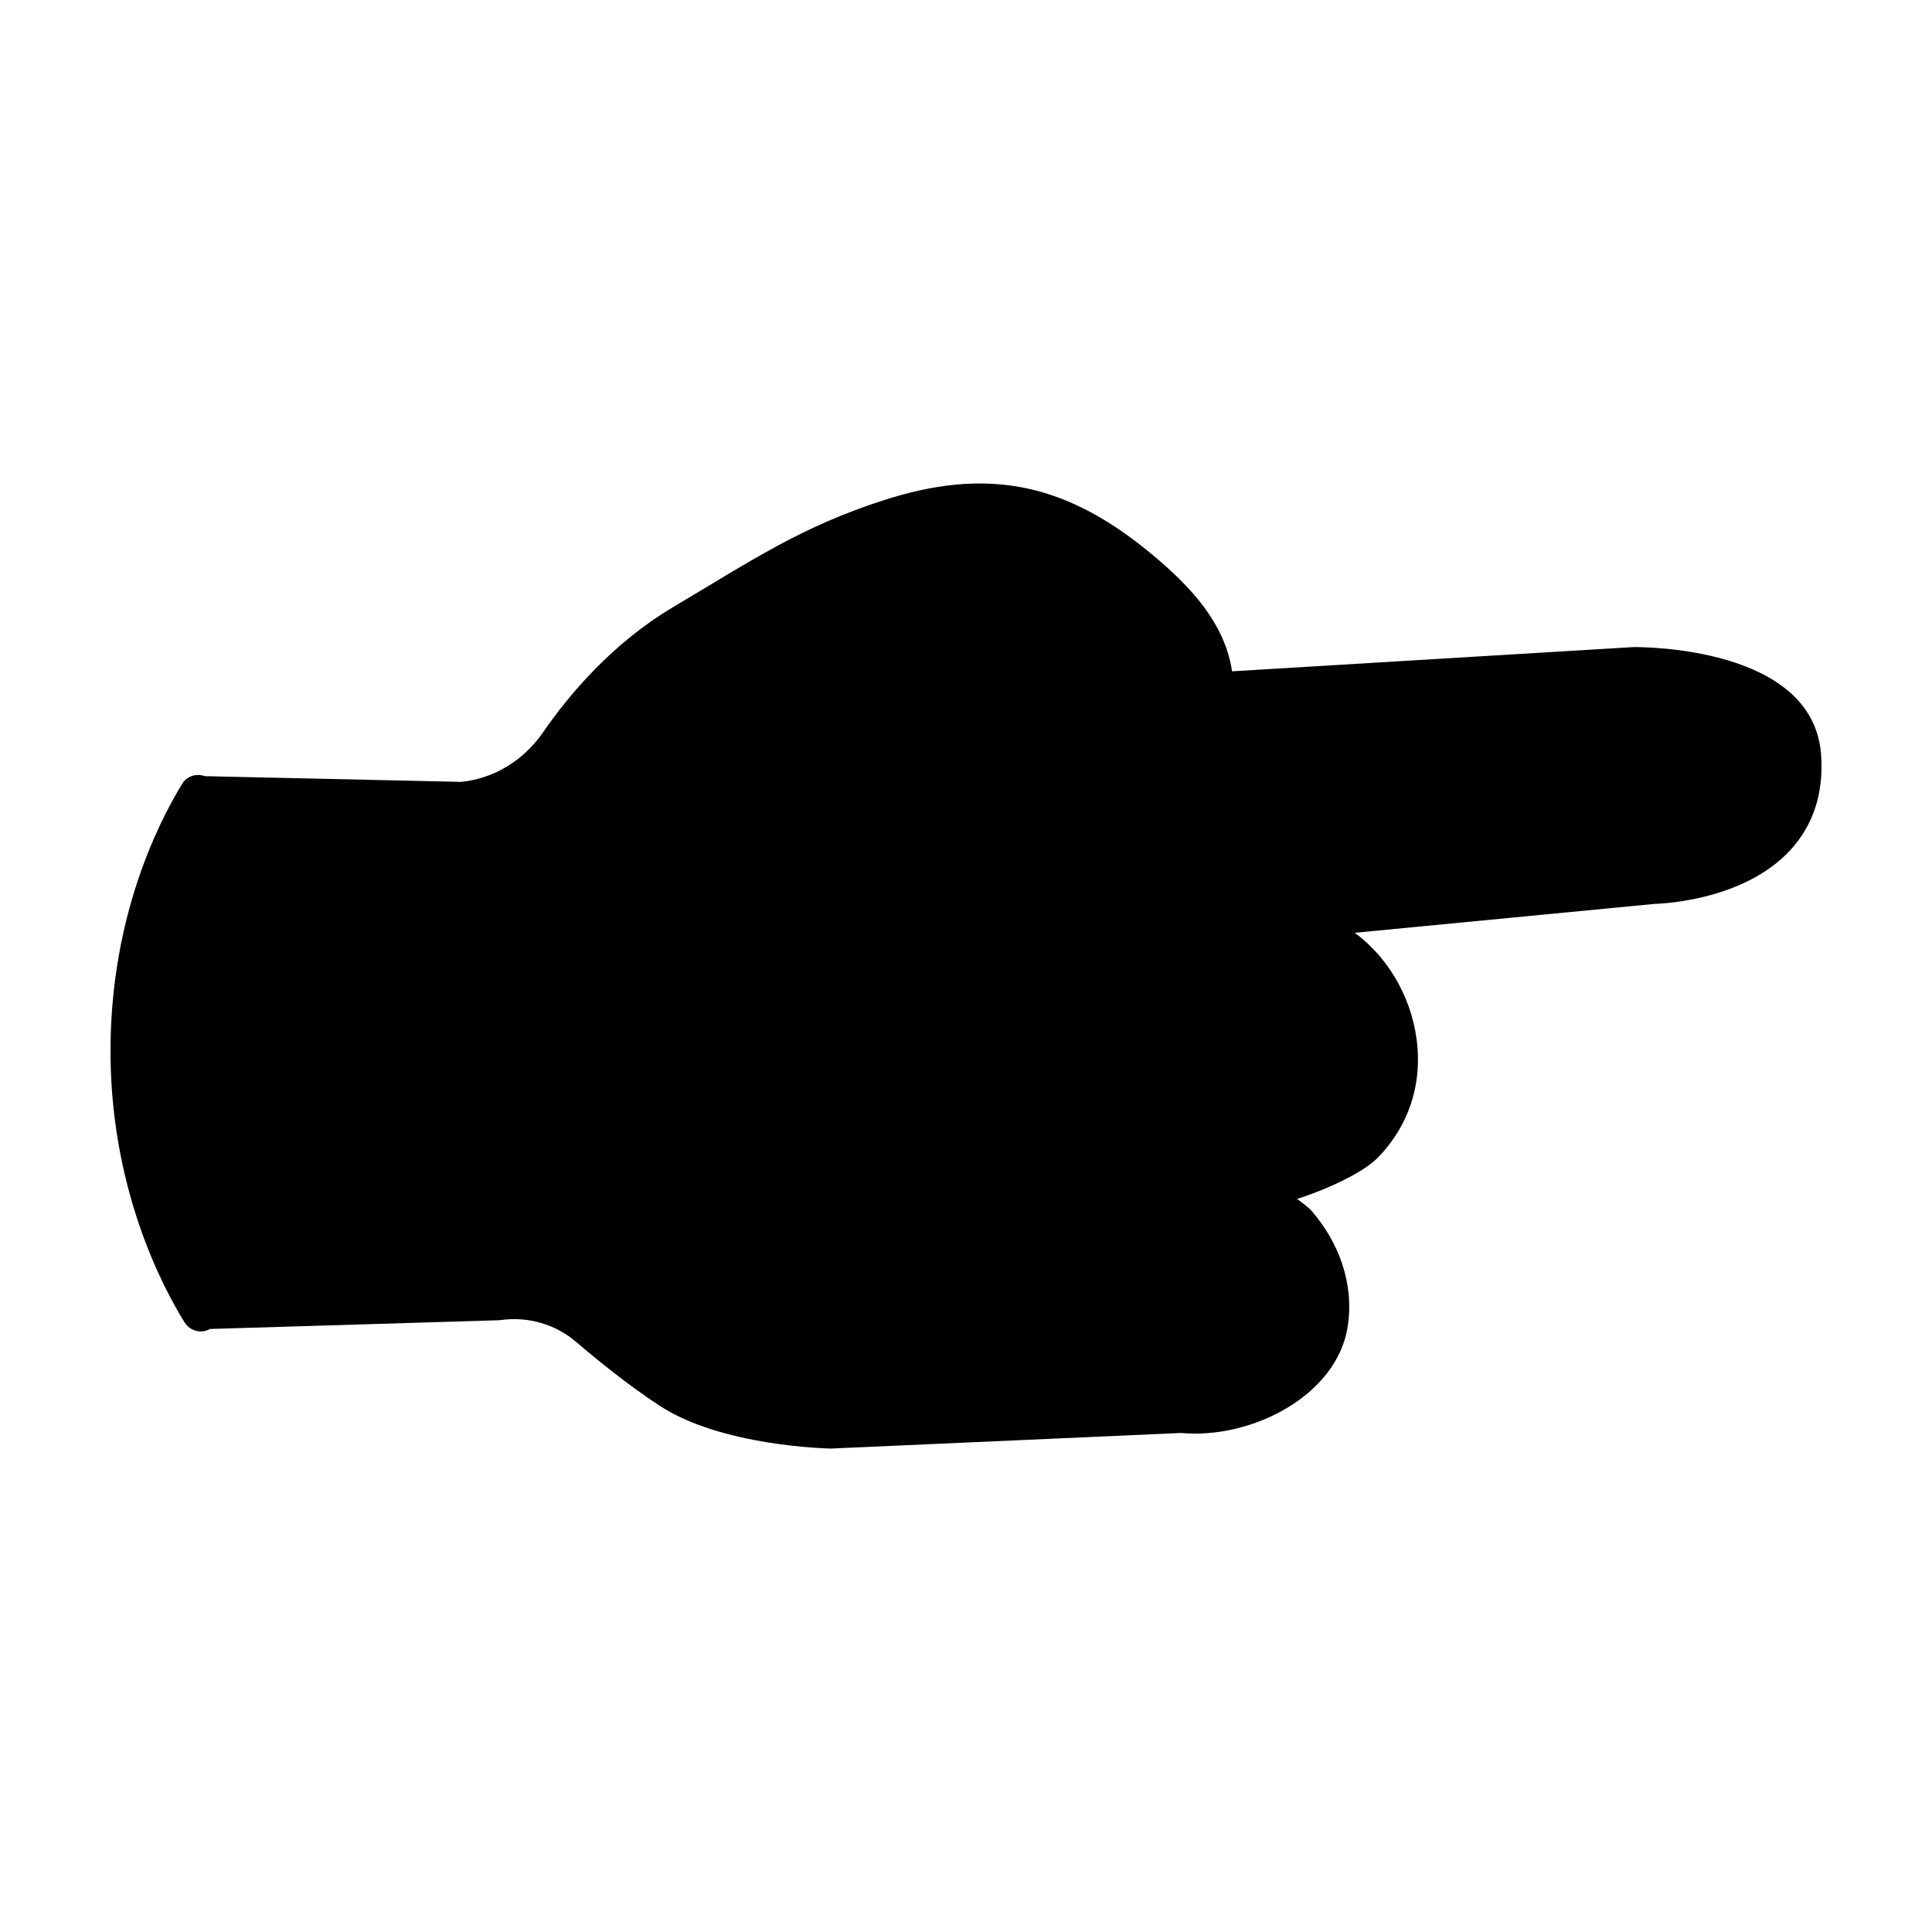
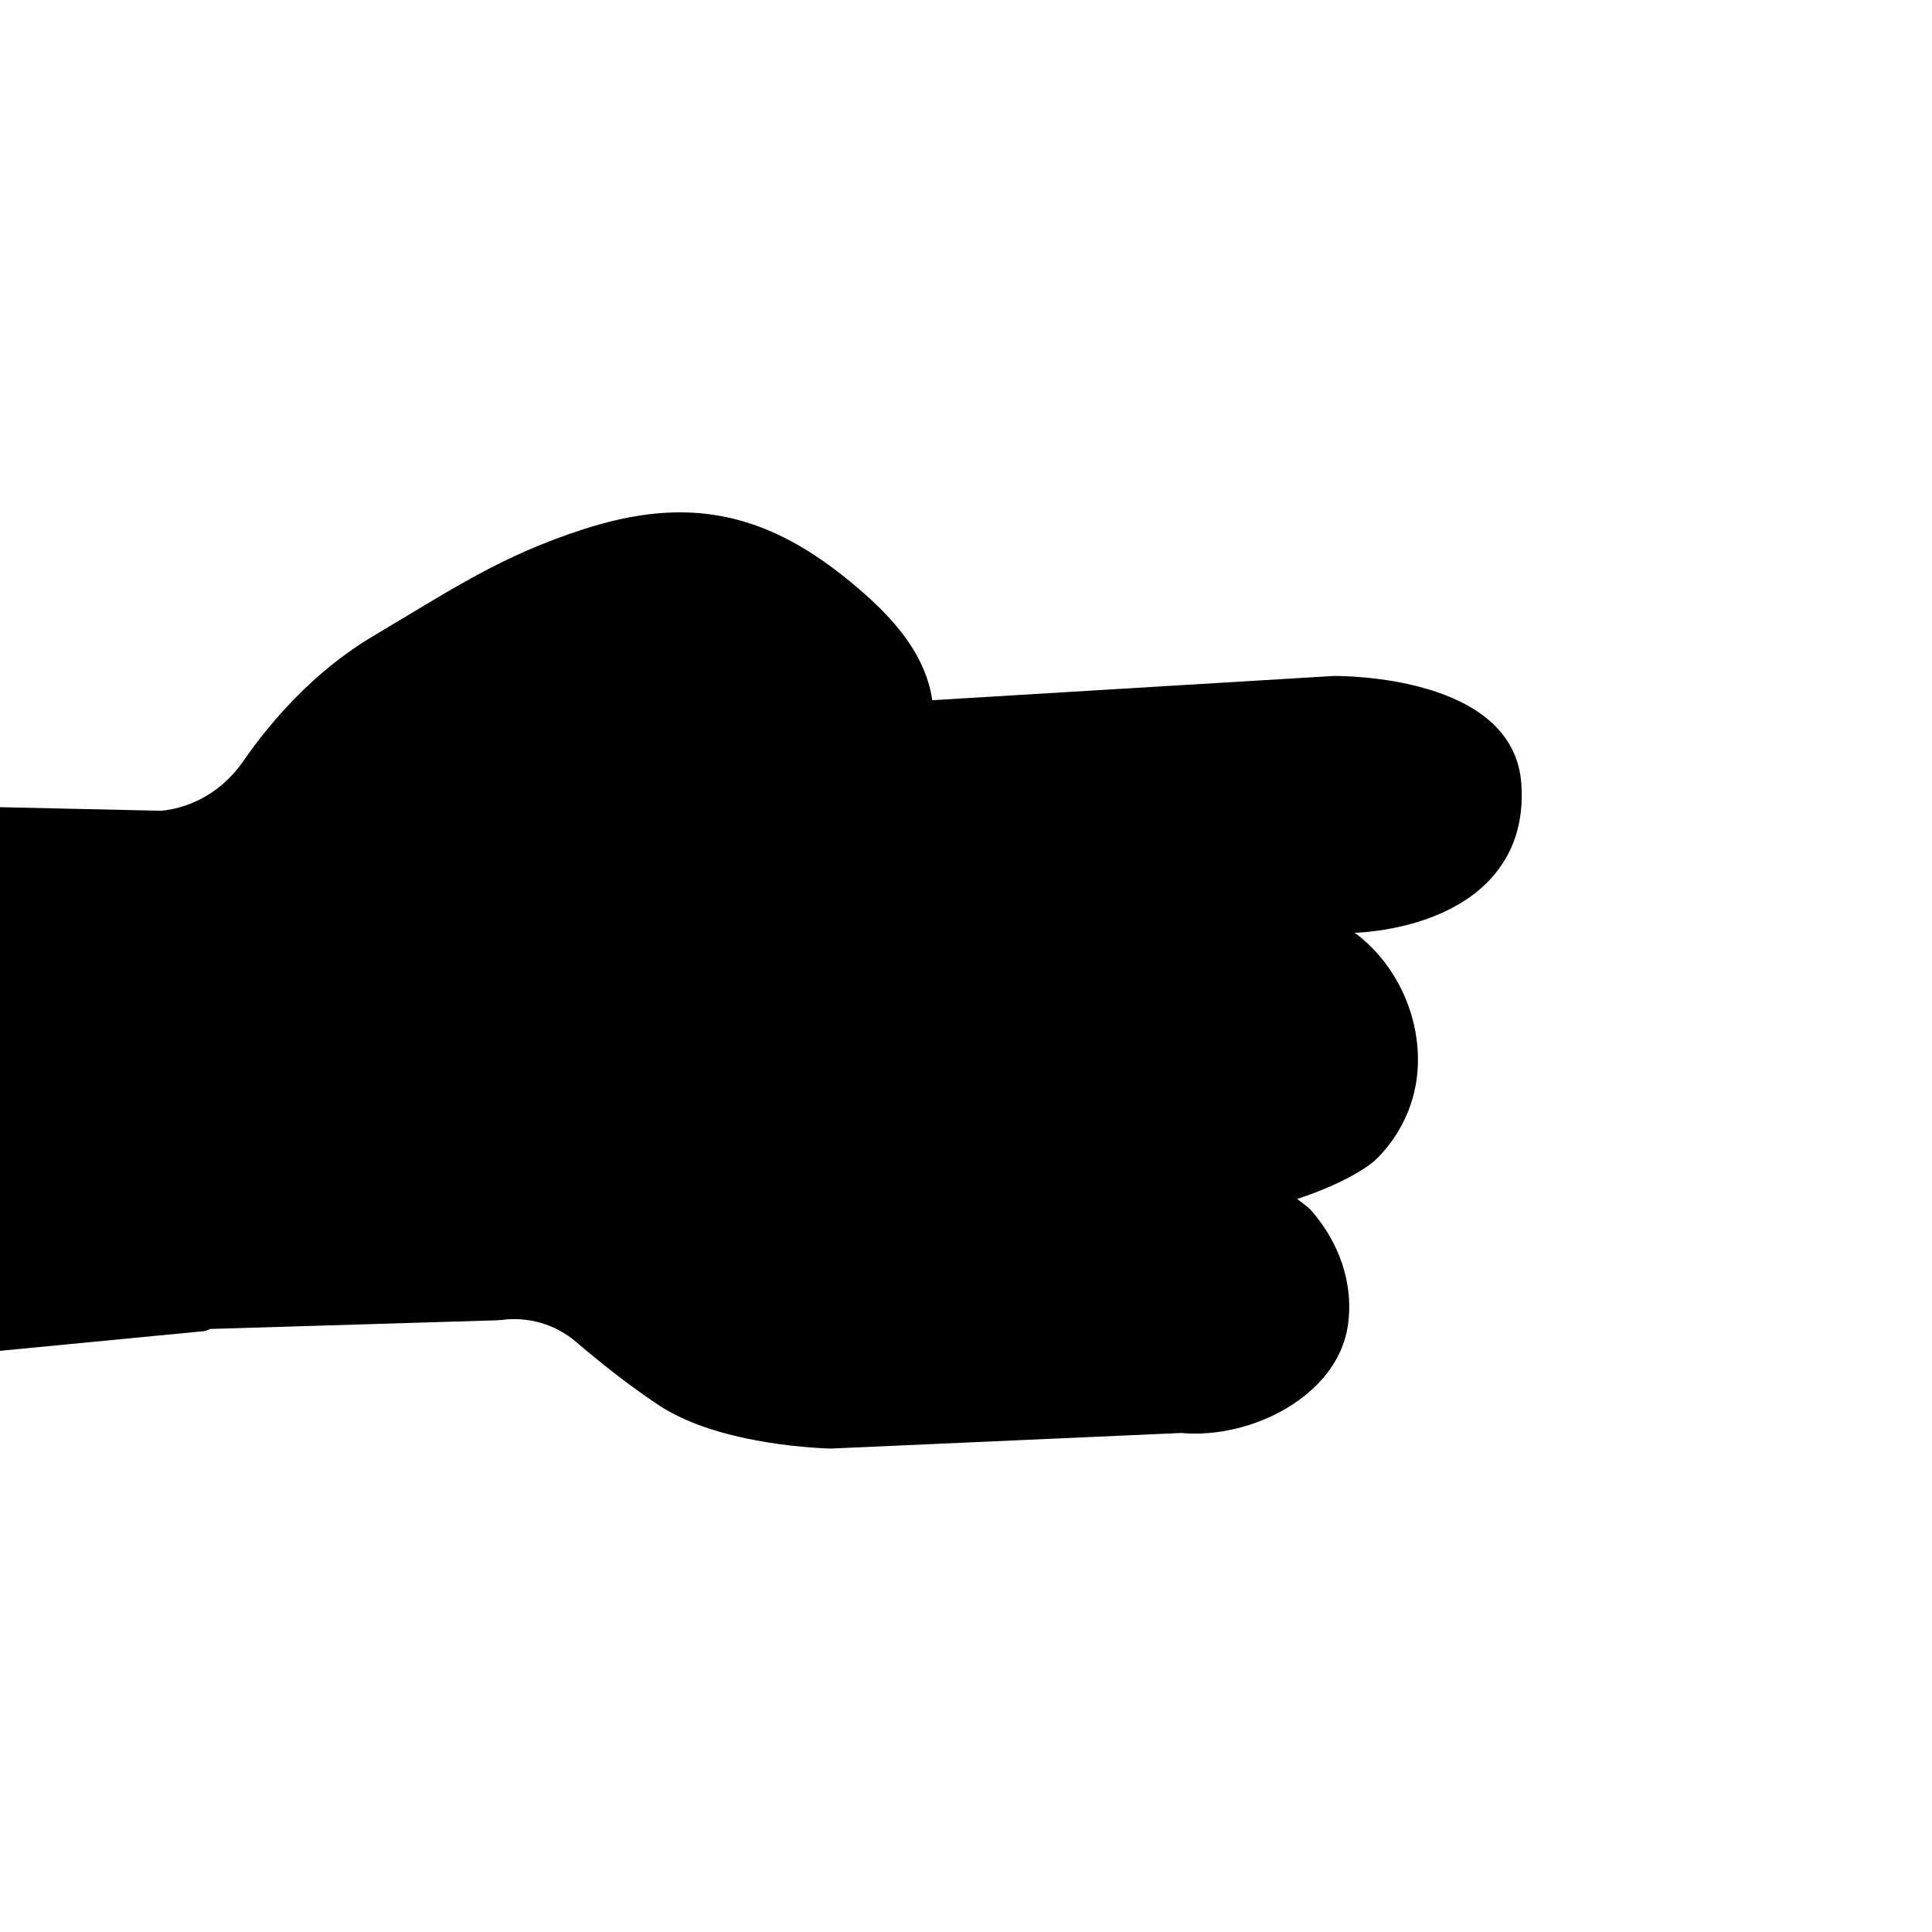
<svg xmlns="http://www.w3.org/2000/svg" fill="#000000" width="800px" height="800px" version="1.1" viewBox="144 144 512 512">
-   <path d="m197.23 496.85c0.805 0 1.664-0.25 2.418-0.656l76.527-2.316c0.203-0.051 0.352-0.051 0.555-0.051 7.203-1.008 14.508 1.109 20 5.844 5.543 4.734 13.855 11.488 22.016 16.828 16.375 10.73 44.133 11.336 45.395 11.387l92.863-4.133c18.844 1.715 41.52-10.055 44.188-28.445 1.664-11.285-2.445-22.066-9.445-30.23-1.211-1.41-2.629-2.203-3.988-3.359 8.516-2.719 17.598-7.09 21.375-10.918 7.106-7.254 10.883-16.777 10.629-26.852-0.25-11.941-5.793-23.629-14.812-31.234-0.605-0.555-1.309-1.008-1.965-1.512l79.445-7.656c0.957-0.051 23.375-0.555 36.023-14.258 6.098-6.648 8.867-15.113 8.16-25.191-1.965-28.816-47.508-28.617-49.727-28.617l-106.38 6.422c-2.066-14.105-13.234-24.52-22.859-32.324-22.219-17.938-42.828-21.629-69.48-13.012-21.914 7.055-34.844 15.895-55.652 28.238-16.324 9.672-27.762 23.375-34.562 33.199-5.188 7.559-13.098 12.344-21.766 13.199l-67.914-1.512c-2.215-0.805-4.734-0.051-5.996 2.016-6.953 11.387-18.59 35.52-18.992 69.172-0.402 37.281 13.602 63.883 19.648 73.605 0.965 1.508 2.629 2.367 4.293 2.367z" />
+   <path d="m197.23 496.85c0.805 0 1.664-0.25 2.418-0.656l76.527-2.316c0.203-0.051 0.352-0.051 0.555-0.051 7.203-1.008 14.508 1.109 20 5.844 5.543 4.734 13.855 11.488 22.016 16.828 16.375 10.73 44.133 11.336 45.395 11.387l92.863-4.133c18.844 1.715 41.52-10.055 44.188-28.445 1.664-11.285-2.445-22.066-9.445-30.23-1.211-1.41-2.629-2.203-3.988-3.359 8.516-2.719 17.598-7.09 21.375-10.918 7.106-7.254 10.883-16.777 10.629-26.852-0.25-11.941-5.793-23.629-14.812-31.234-0.605-0.555-1.309-1.008-1.965-1.512c0.957-0.051 23.375-0.555 36.023-14.258 6.098-6.648 8.867-15.113 8.16-25.191-1.965-28.816-47.508-28.617-49.727-28.617l-106.38 6.422c-2.066-14.105-13.234-24.52-22.859-32.324-22.219-17.938-42.828-21.629-69.48-13.012-21.914 7.055-34.844 15.895-55.652 28.238-16.324 9.672-27.762 23.375-34.562 33.199-5.188 7.559-13.098 12.344-21.766 13.199l-67.914-1.512c-2.215-0.805-4.734-0.051-5.996 2.016-6.953 11.387-18.59 35.52-18.992 69.172-0.402 37.281 13.602 63.883 19.648 73.605 0.965 1.508 2.629 2.367 4.293 2.367z" />
</svg>